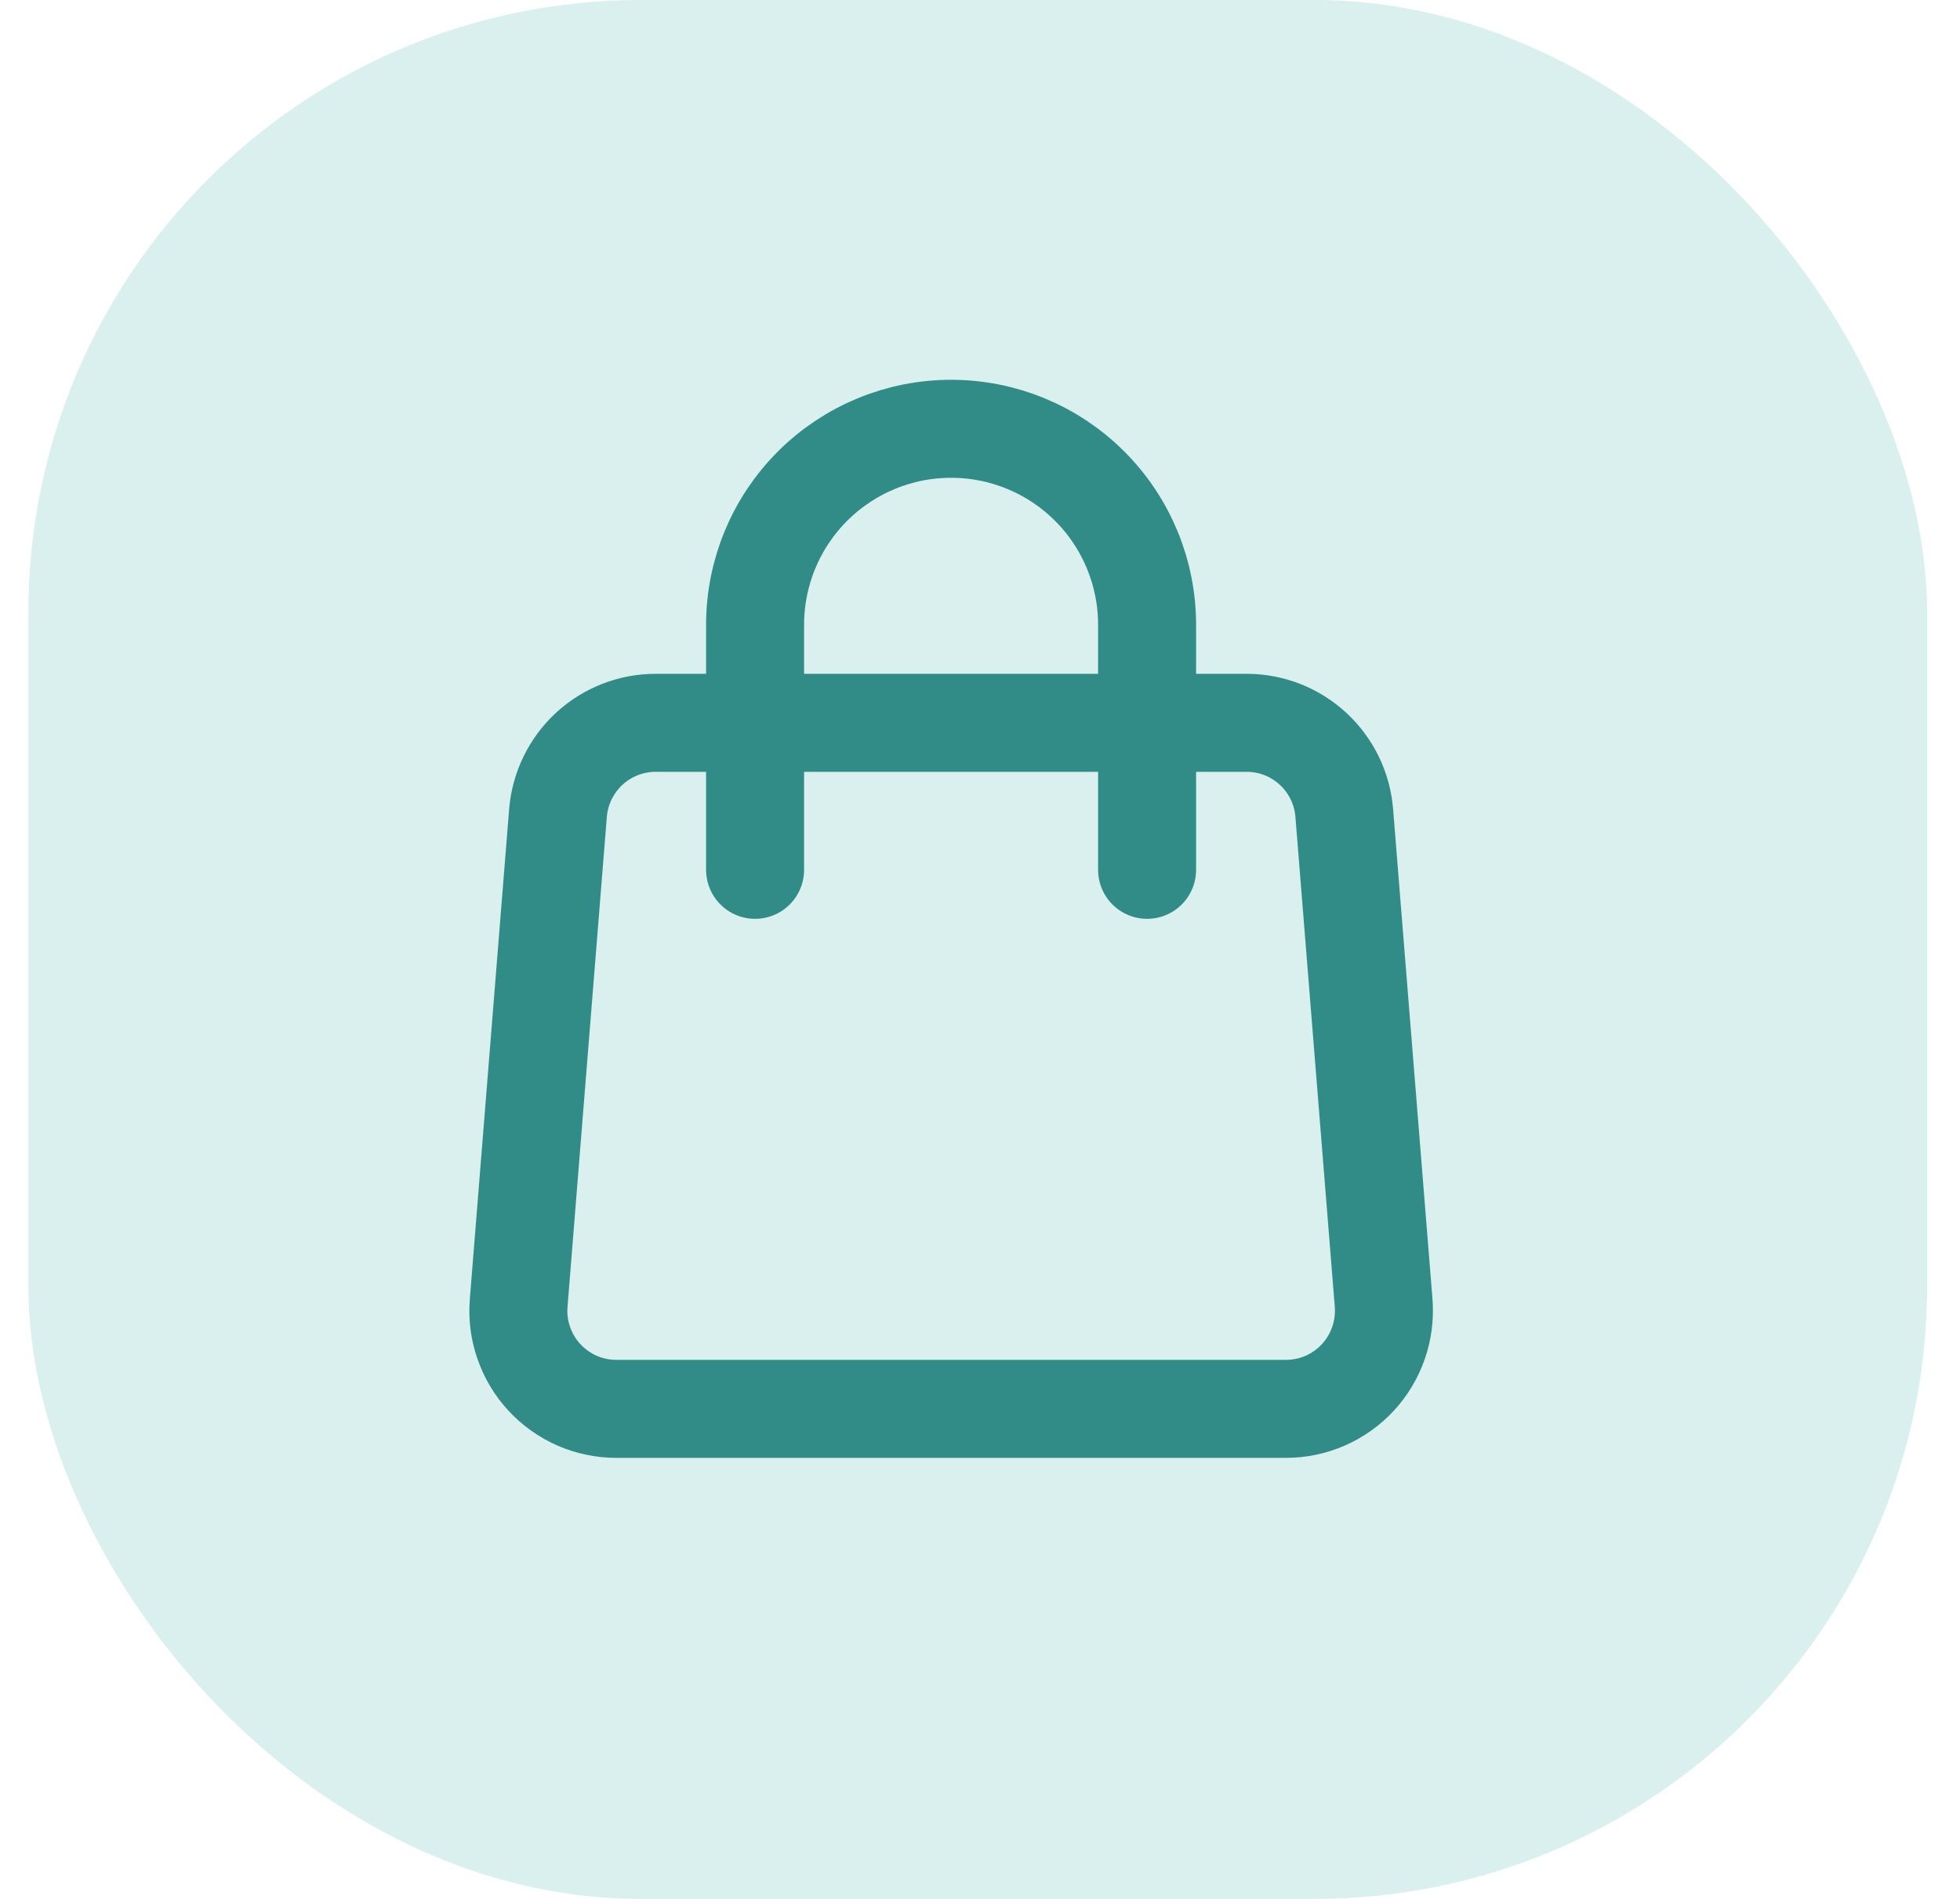
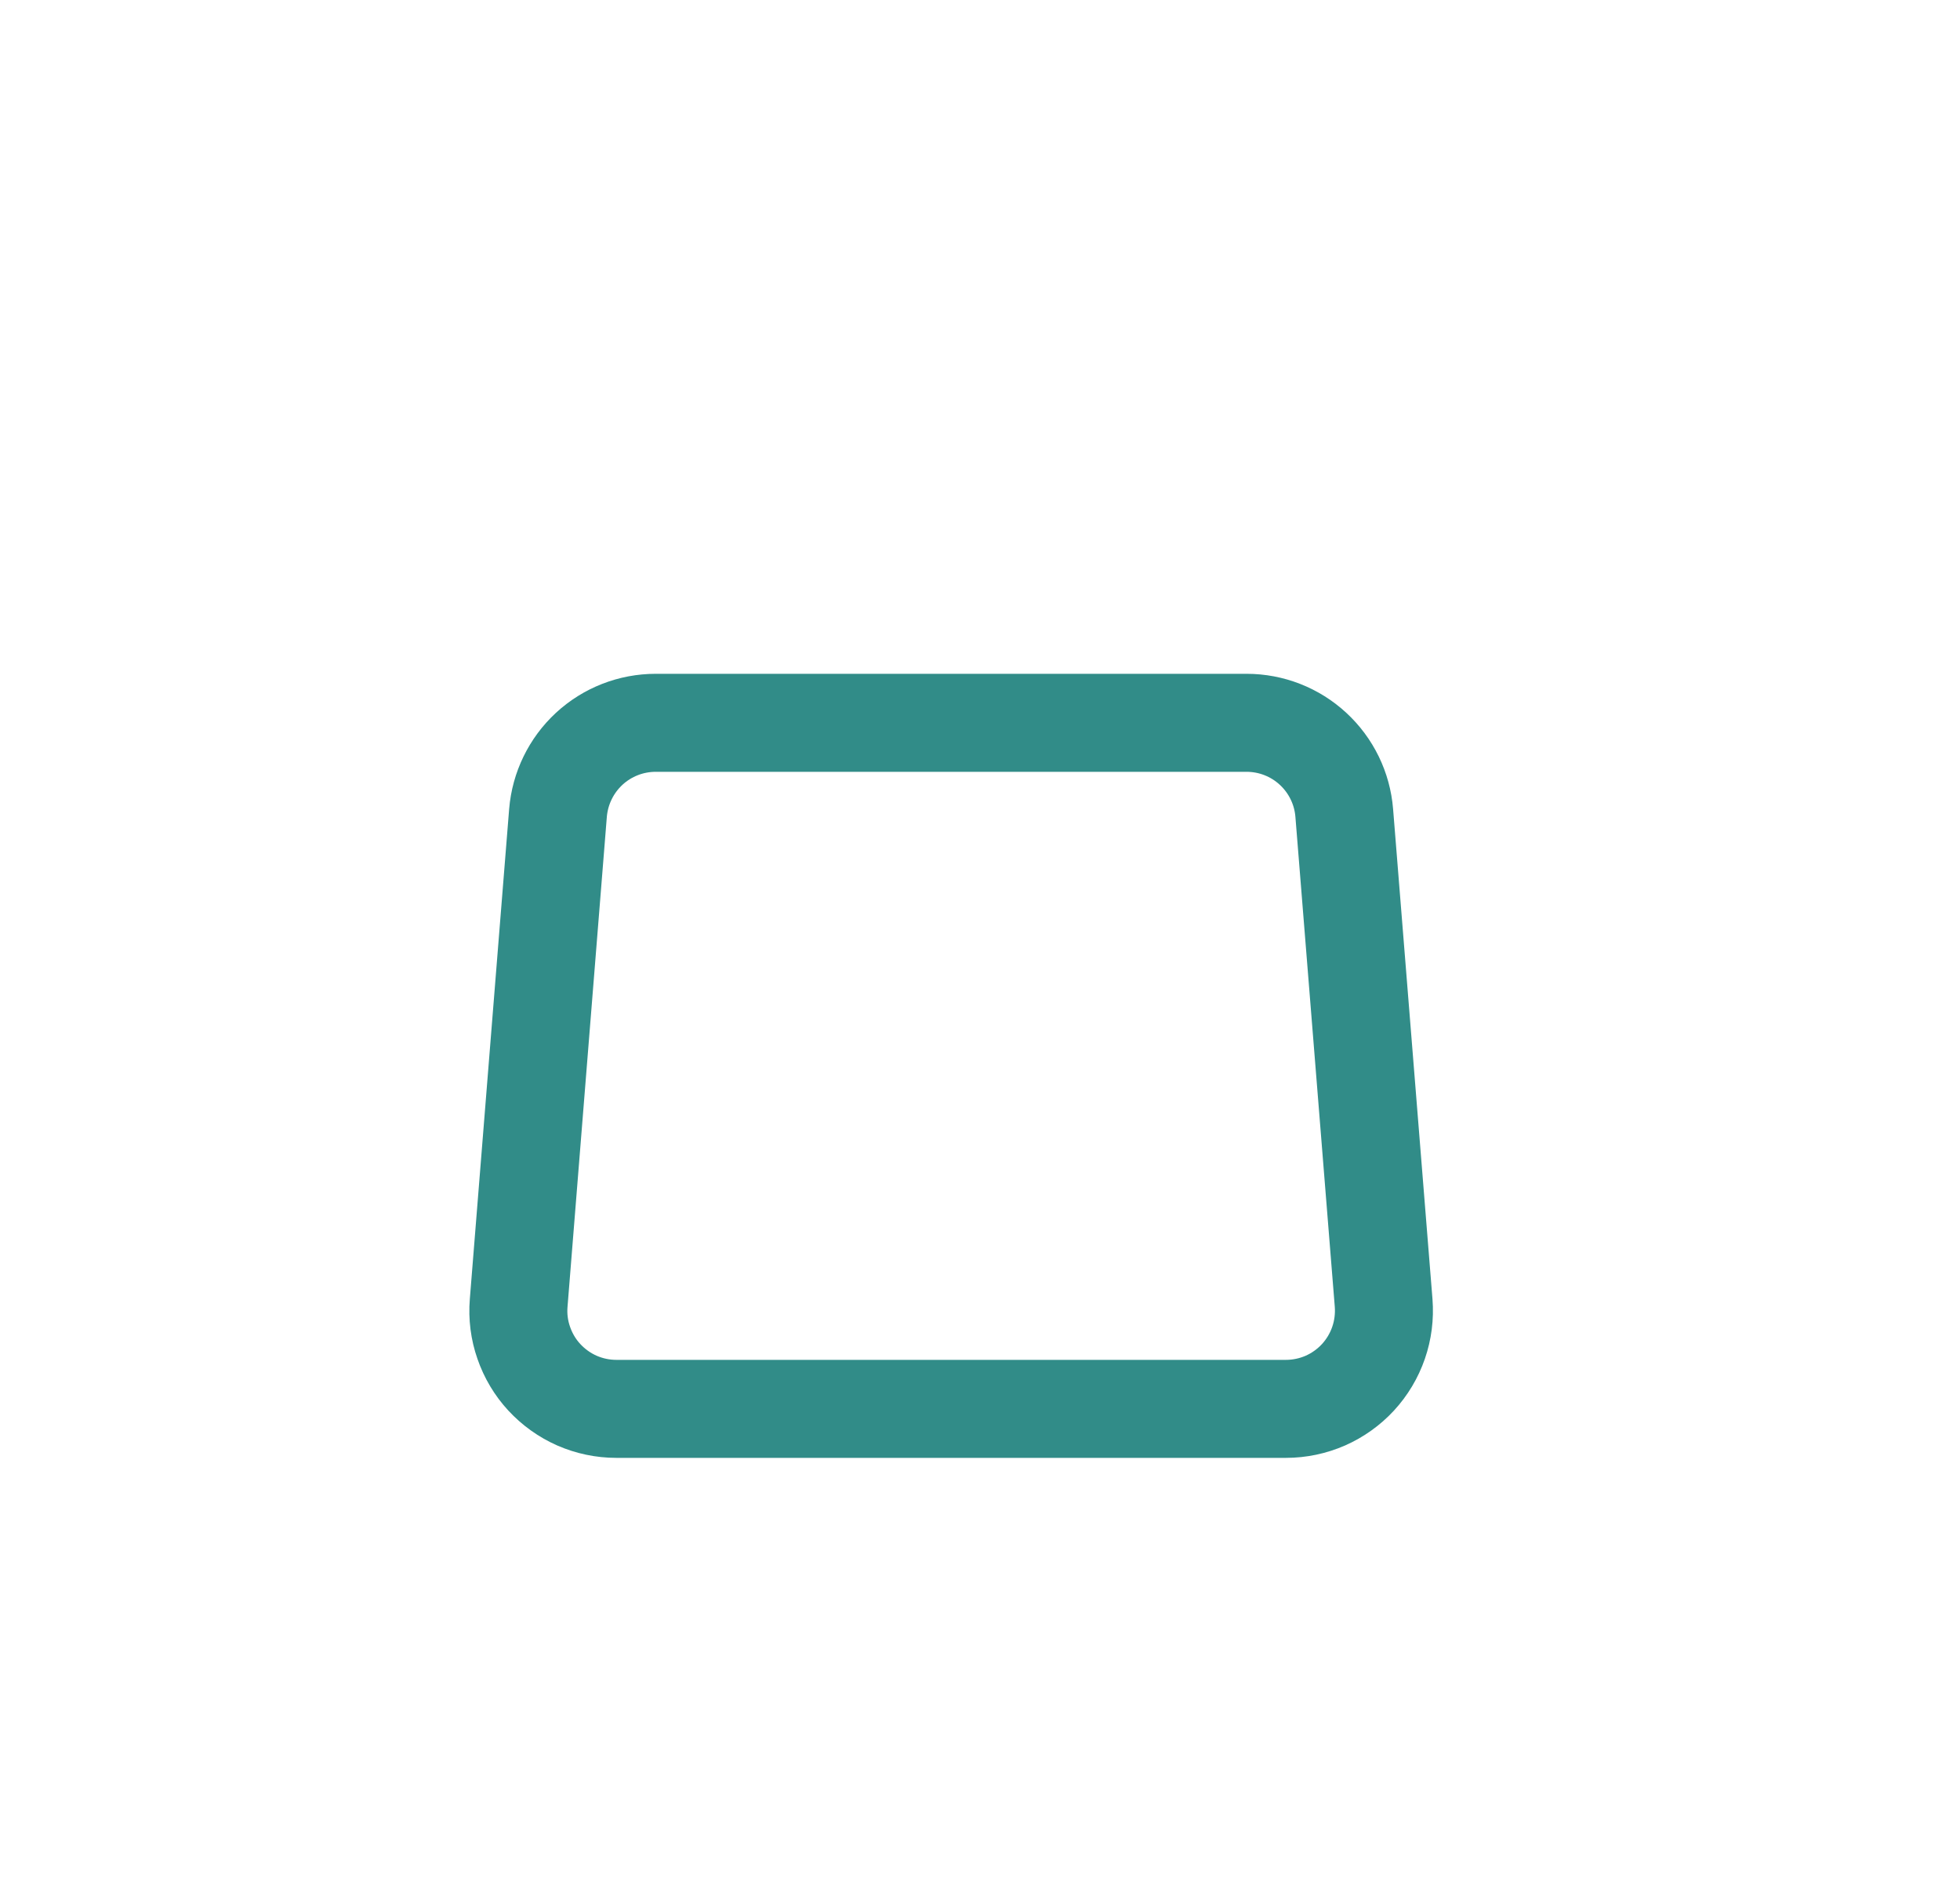
<svg xmlns="http://www.w3.org/2000/svg" width="32" height="31" viewBox="0 0 32 31" fill="none">
-   <rect x="0.463" width="31" height="31" rx="10" fill="#44B7B3" fill-opacity="0.2" />
  <path d="M9.11 13.272C9.143 12.871 9.325 12.497 9.62 12.224C9.916 11.951 10.303 11.8 10.706 11.8H20.352C20.754 11.8 21.142 11.951 21.437 12.224C21.733 12.497 21.915 12.871 21.947 13.272L22.59 21.272C22.607 21.492 22.579 21.714 22.507 21.922C22.435 22.131 22.32 22.323 22.171 22.485C22.021 22.647 21.839 22.777 21.637 22.866C21.434 22.954 21.216 23 20.995 23H10.062C9.842 23 9.623 22.954 9.421 22.866C9.219 22.777 9.037 22.647 8.887 22.485C8.737 22.323 8.623 22.131 8.551 21.922C8.478 21.714 8.45 21.492 8.468 21.272L9.11 13.272V13.272Z" stroke="#318C88" stroke-width="1.6" stroke-linecap="round" stroke-linejoin="round" />
-   <path d="M18.728 14.2V10.2C18.728 9.351 18.391 8.537 17.791 7.937C17.191 7.337 16.377 7 15.528 7C14.679 7 13.866 7.337 13.265 7.937C12.665 8.537 12.328 9.351 12.328 10.2V14.2" stroke="#318C88" stroke-width="1.6" stroke-linecap="round" stroke-linejoin="round" />
</svg>